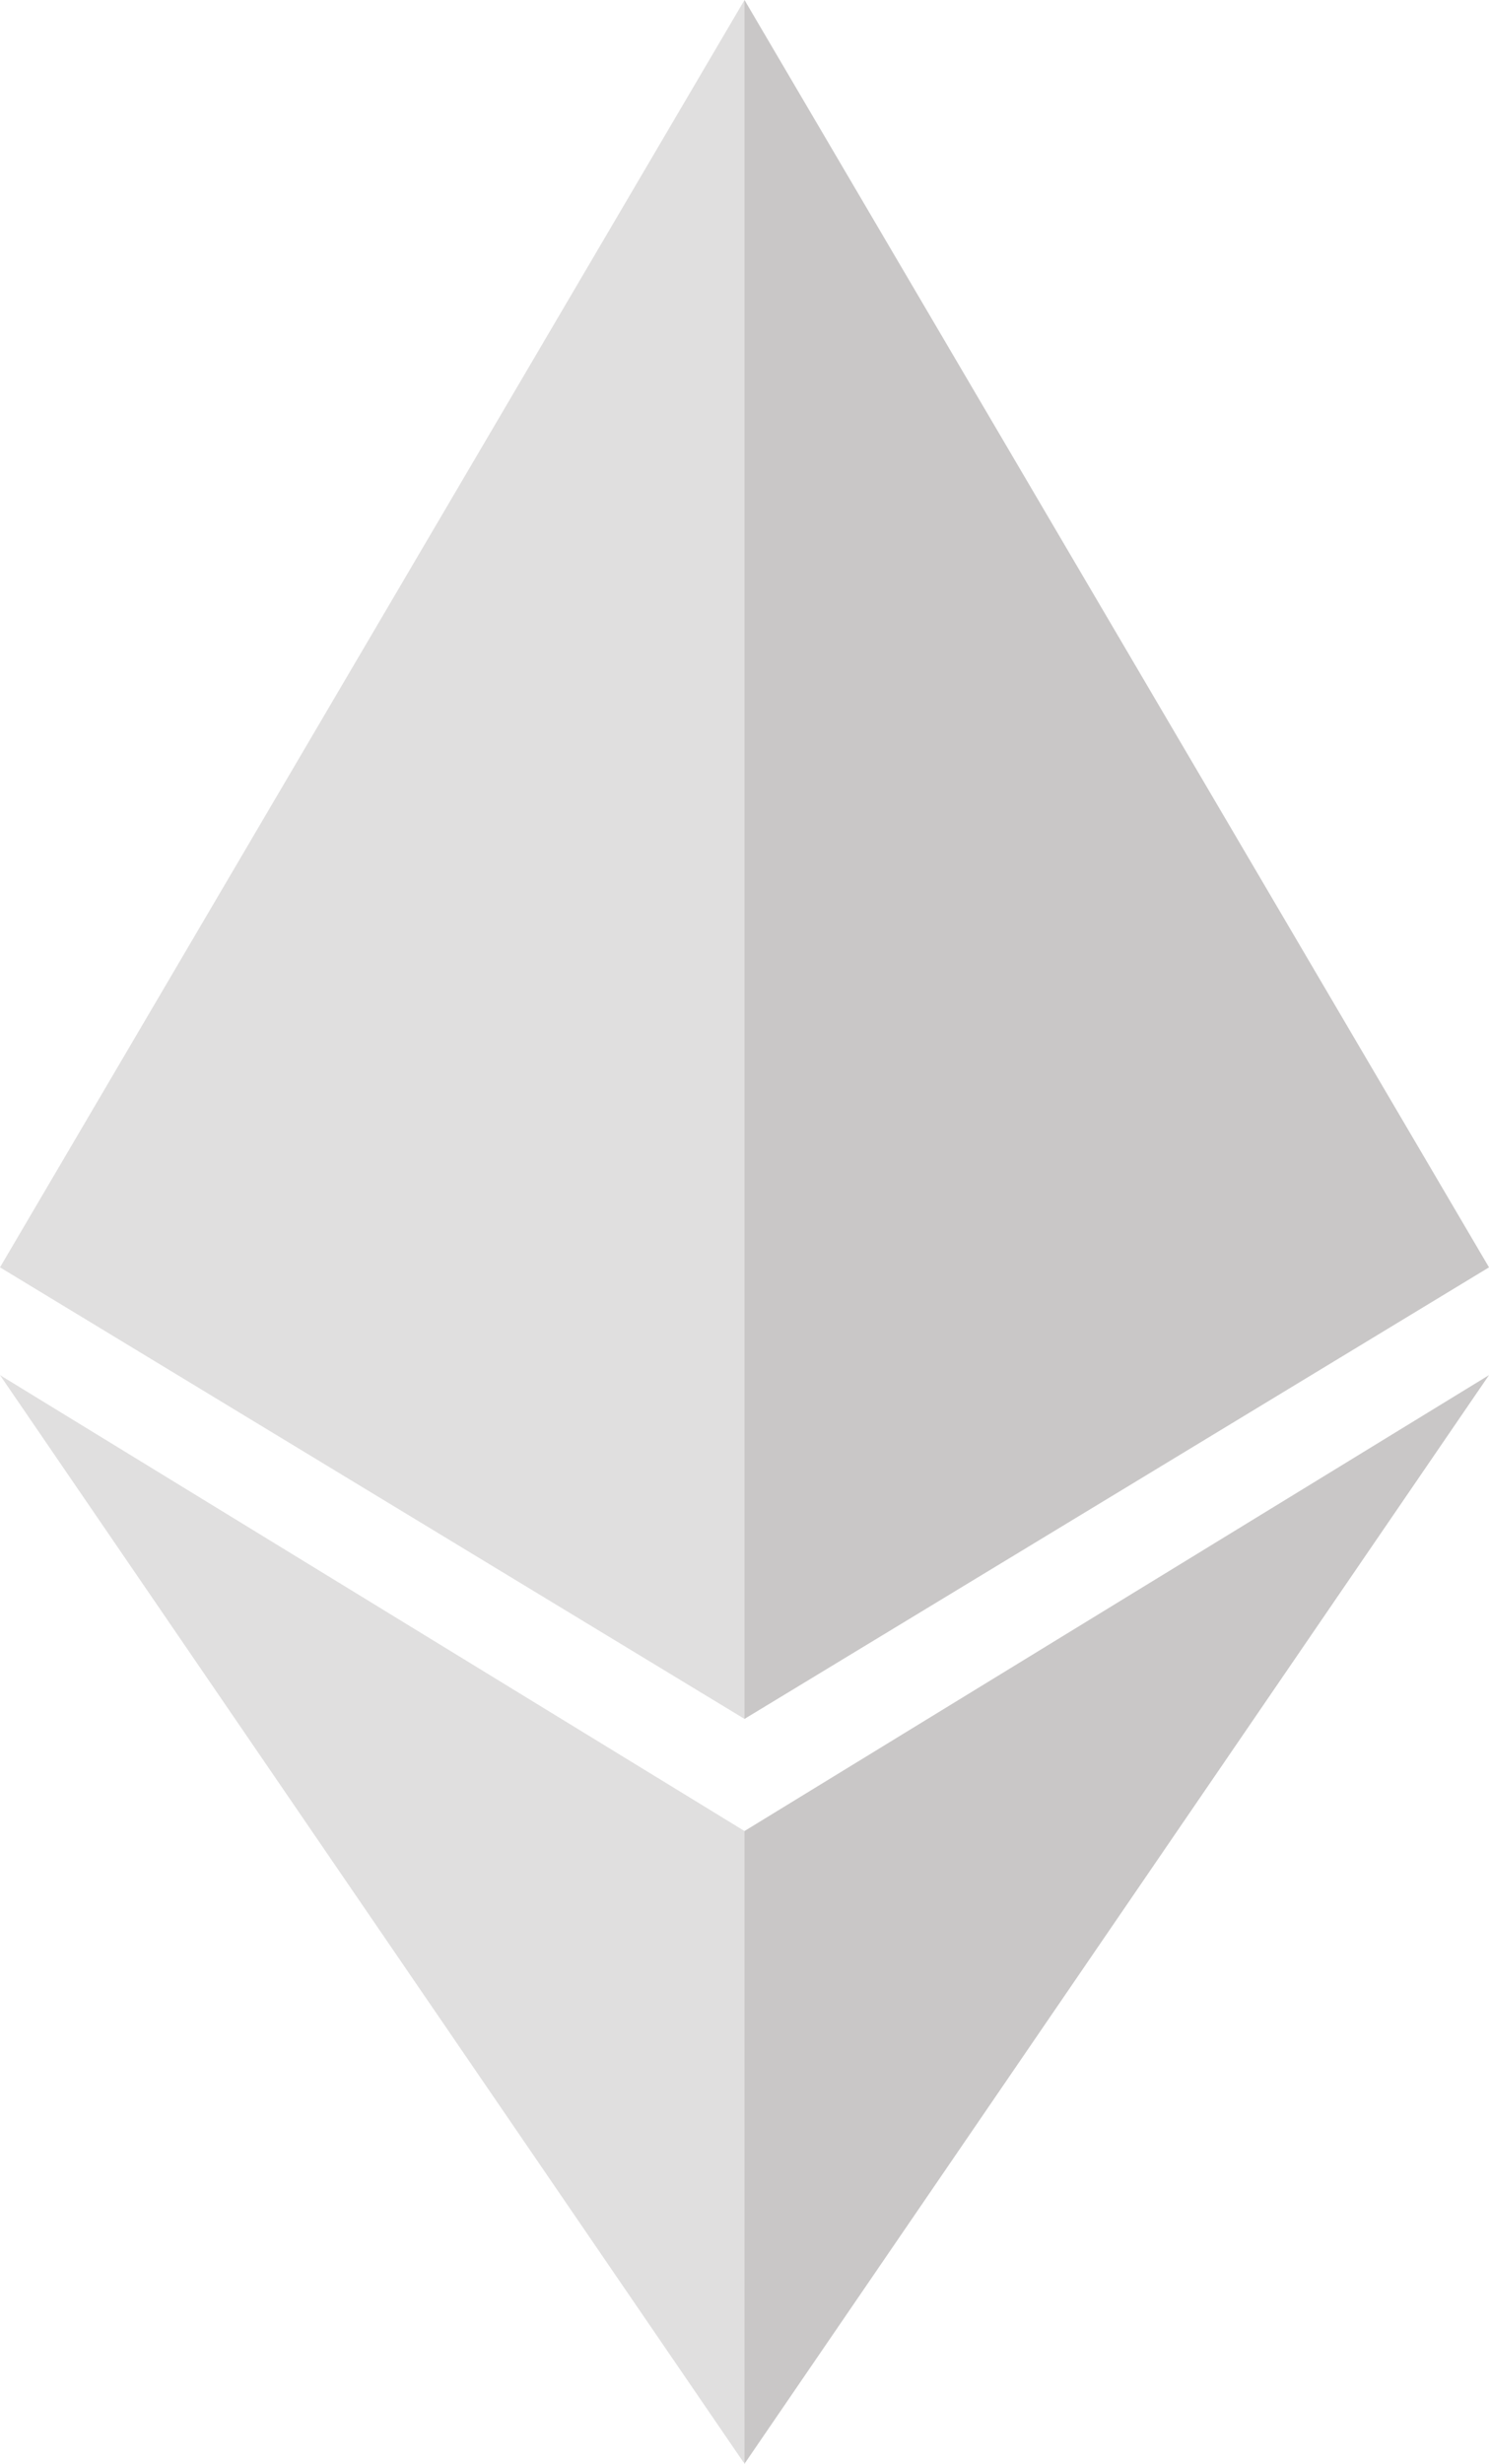
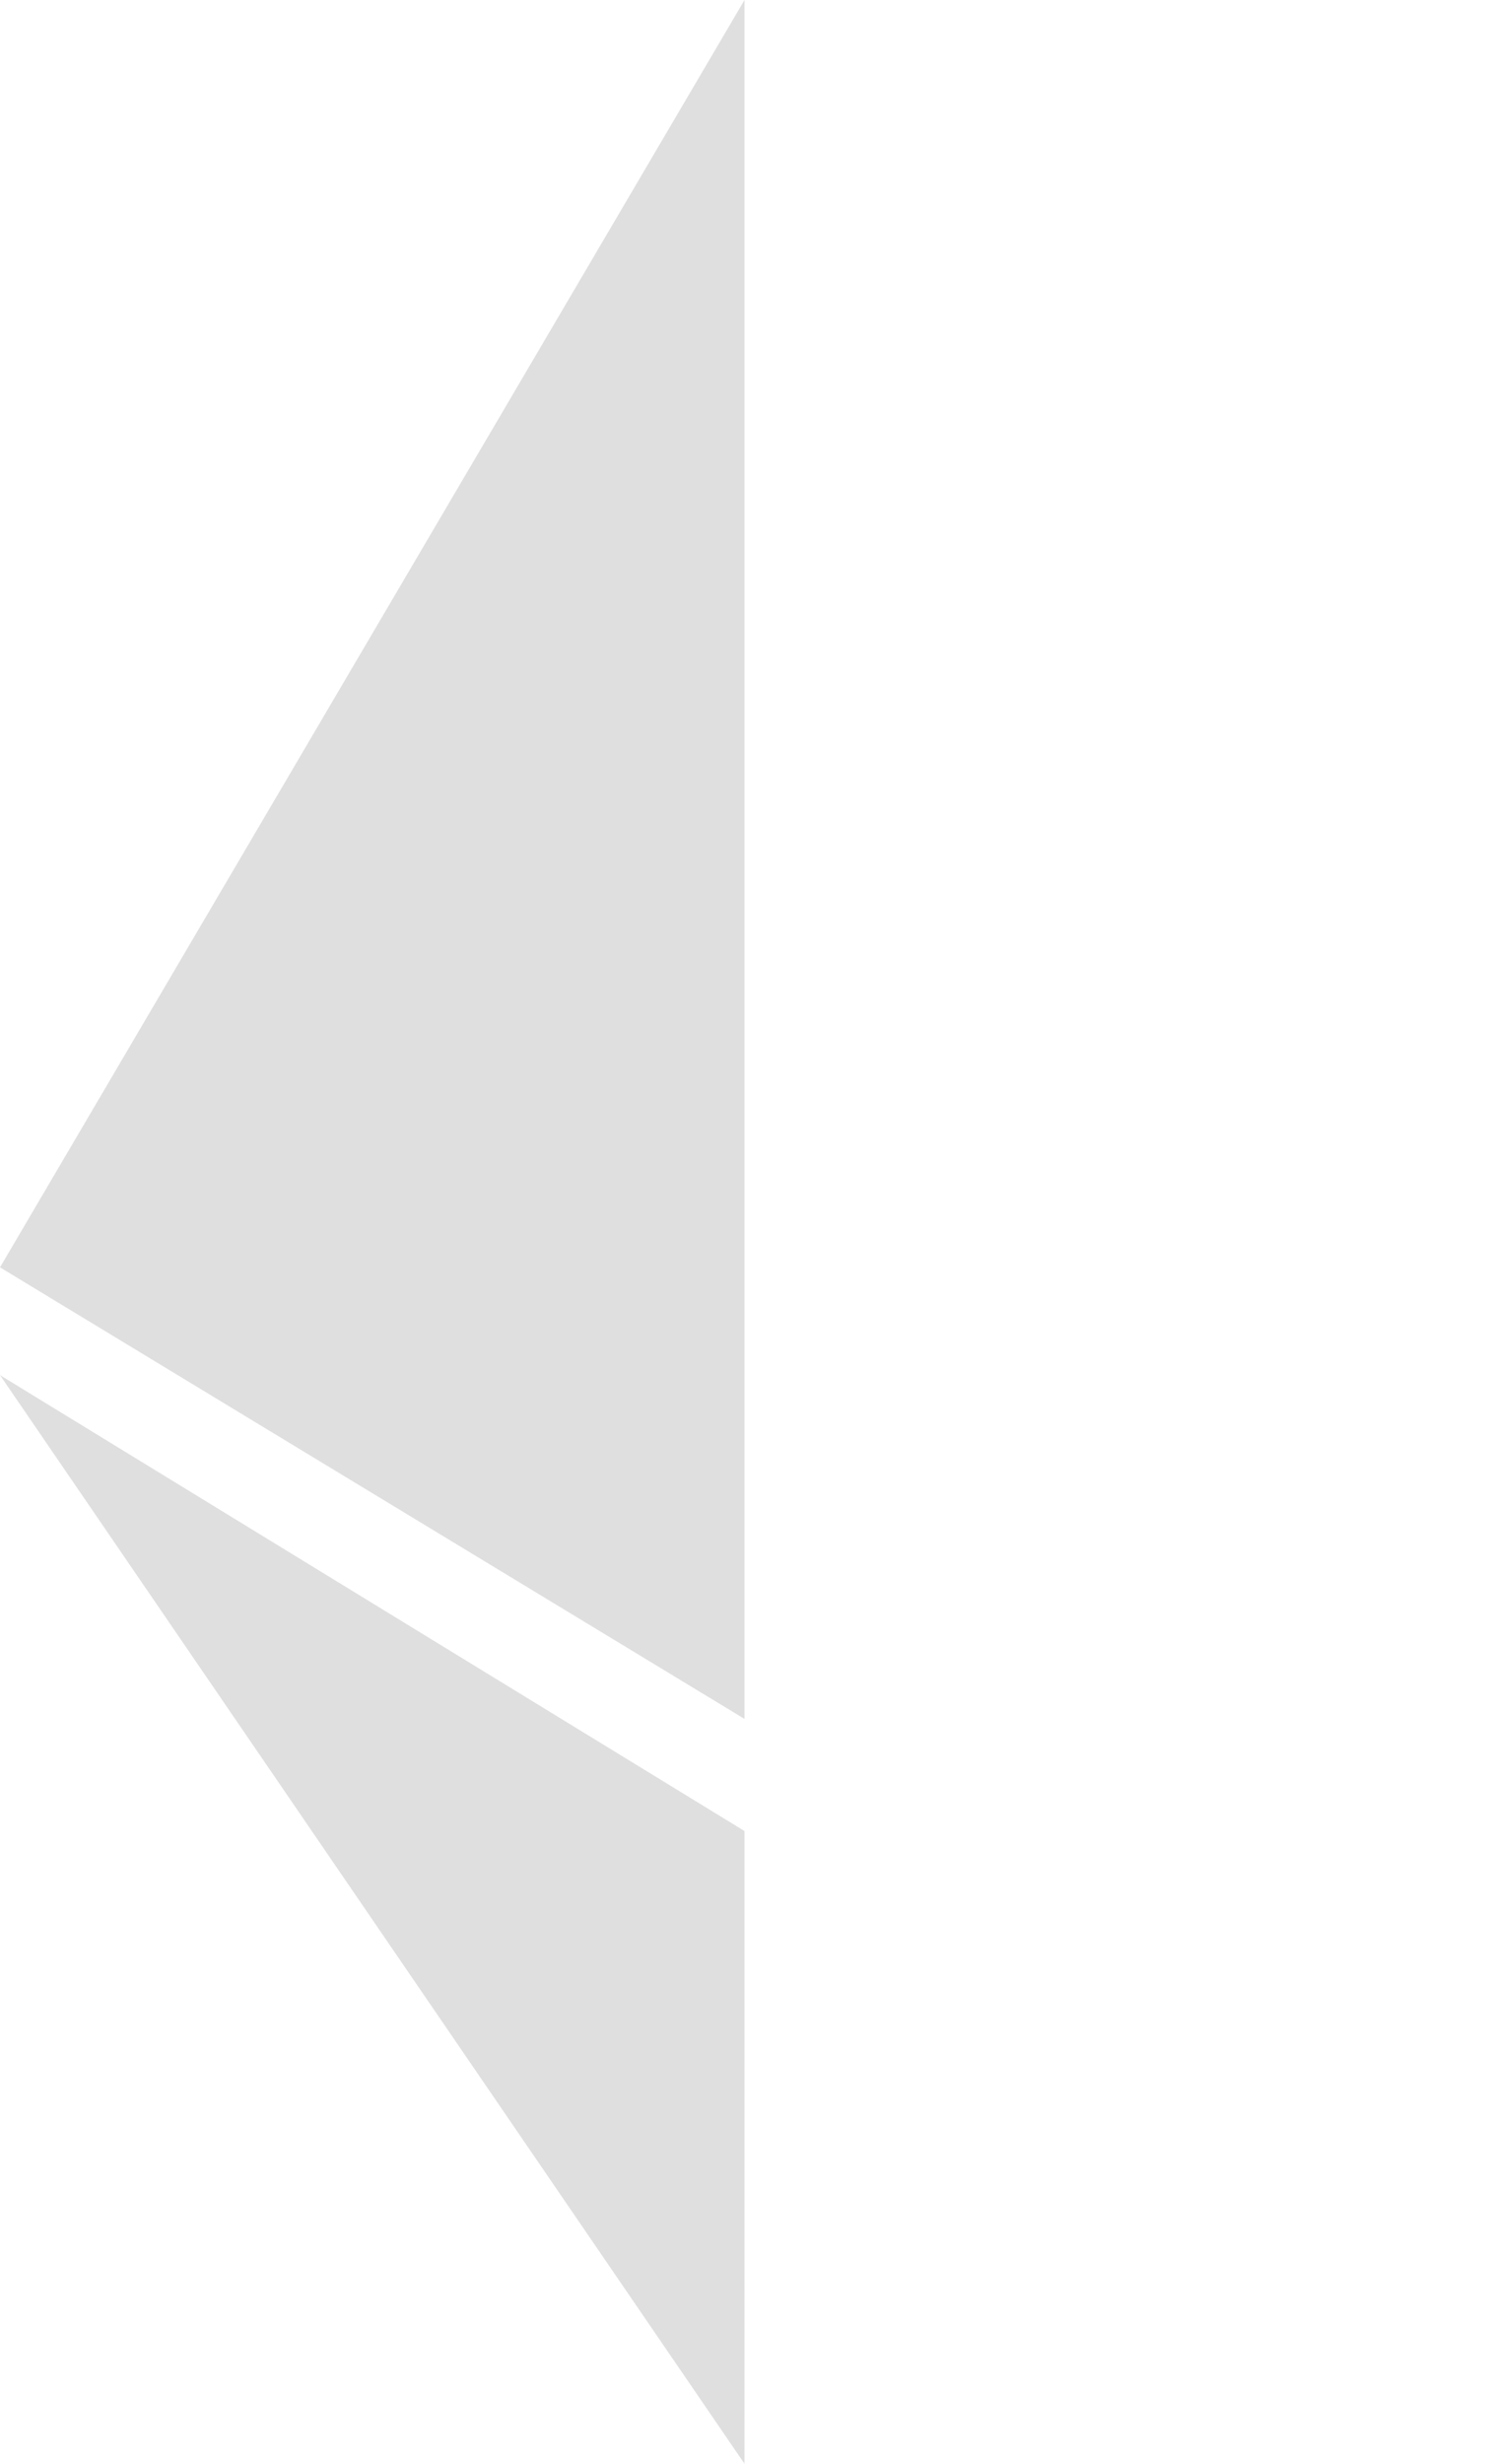
<svg xmlns="http://www.w3.org/2000/svg" width="26" height="43" viewBox="0 0 26 43" fill="none">
  <path opacity="0.45" d="M0 22.119L13 30V0L0 22.119Z" fill="#BBB9B9" />
-   <path opacity="0.8" d="M13 0V30L26 22.119L13 0Z" fill="#BBB9B9" />
  <path opacity="0.45" d="M0 24L13 43V31.957L0 24Z" fill="#BBB9B9" />
-   <path opacity="0.8" d="M13 31.957V43L26 24L13 31.957Z" fill="#BBB9B9" />
</svg>